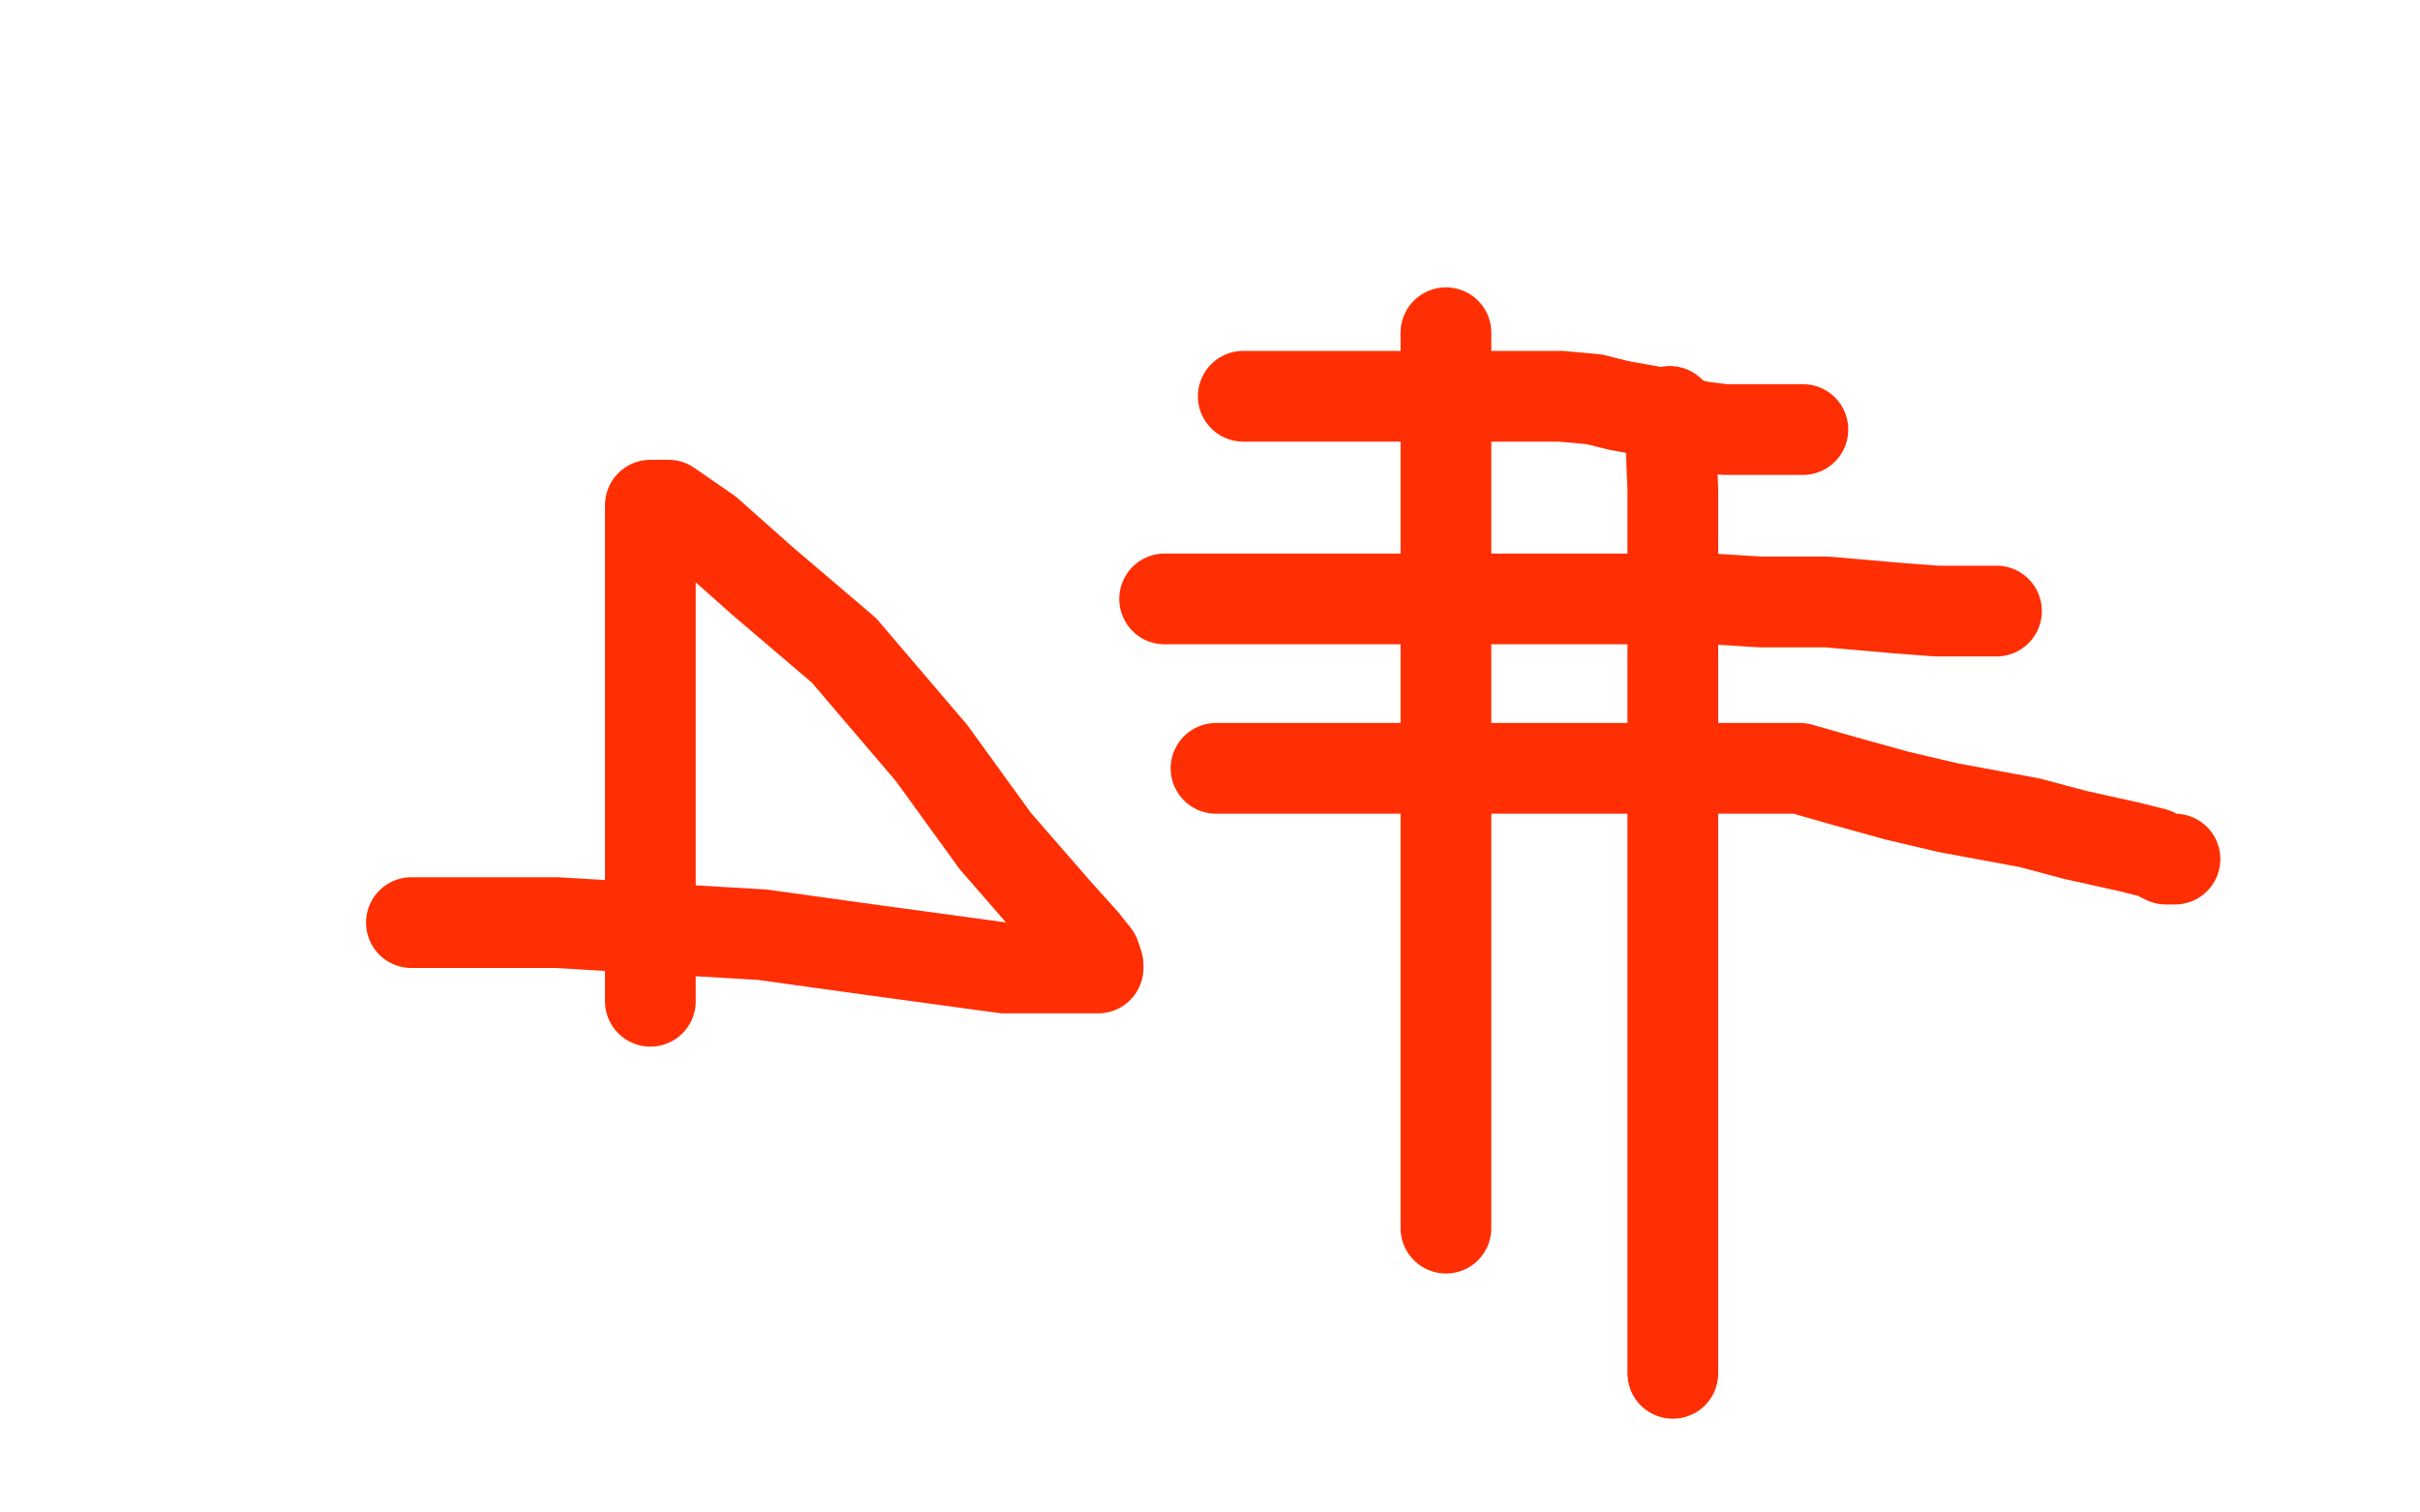
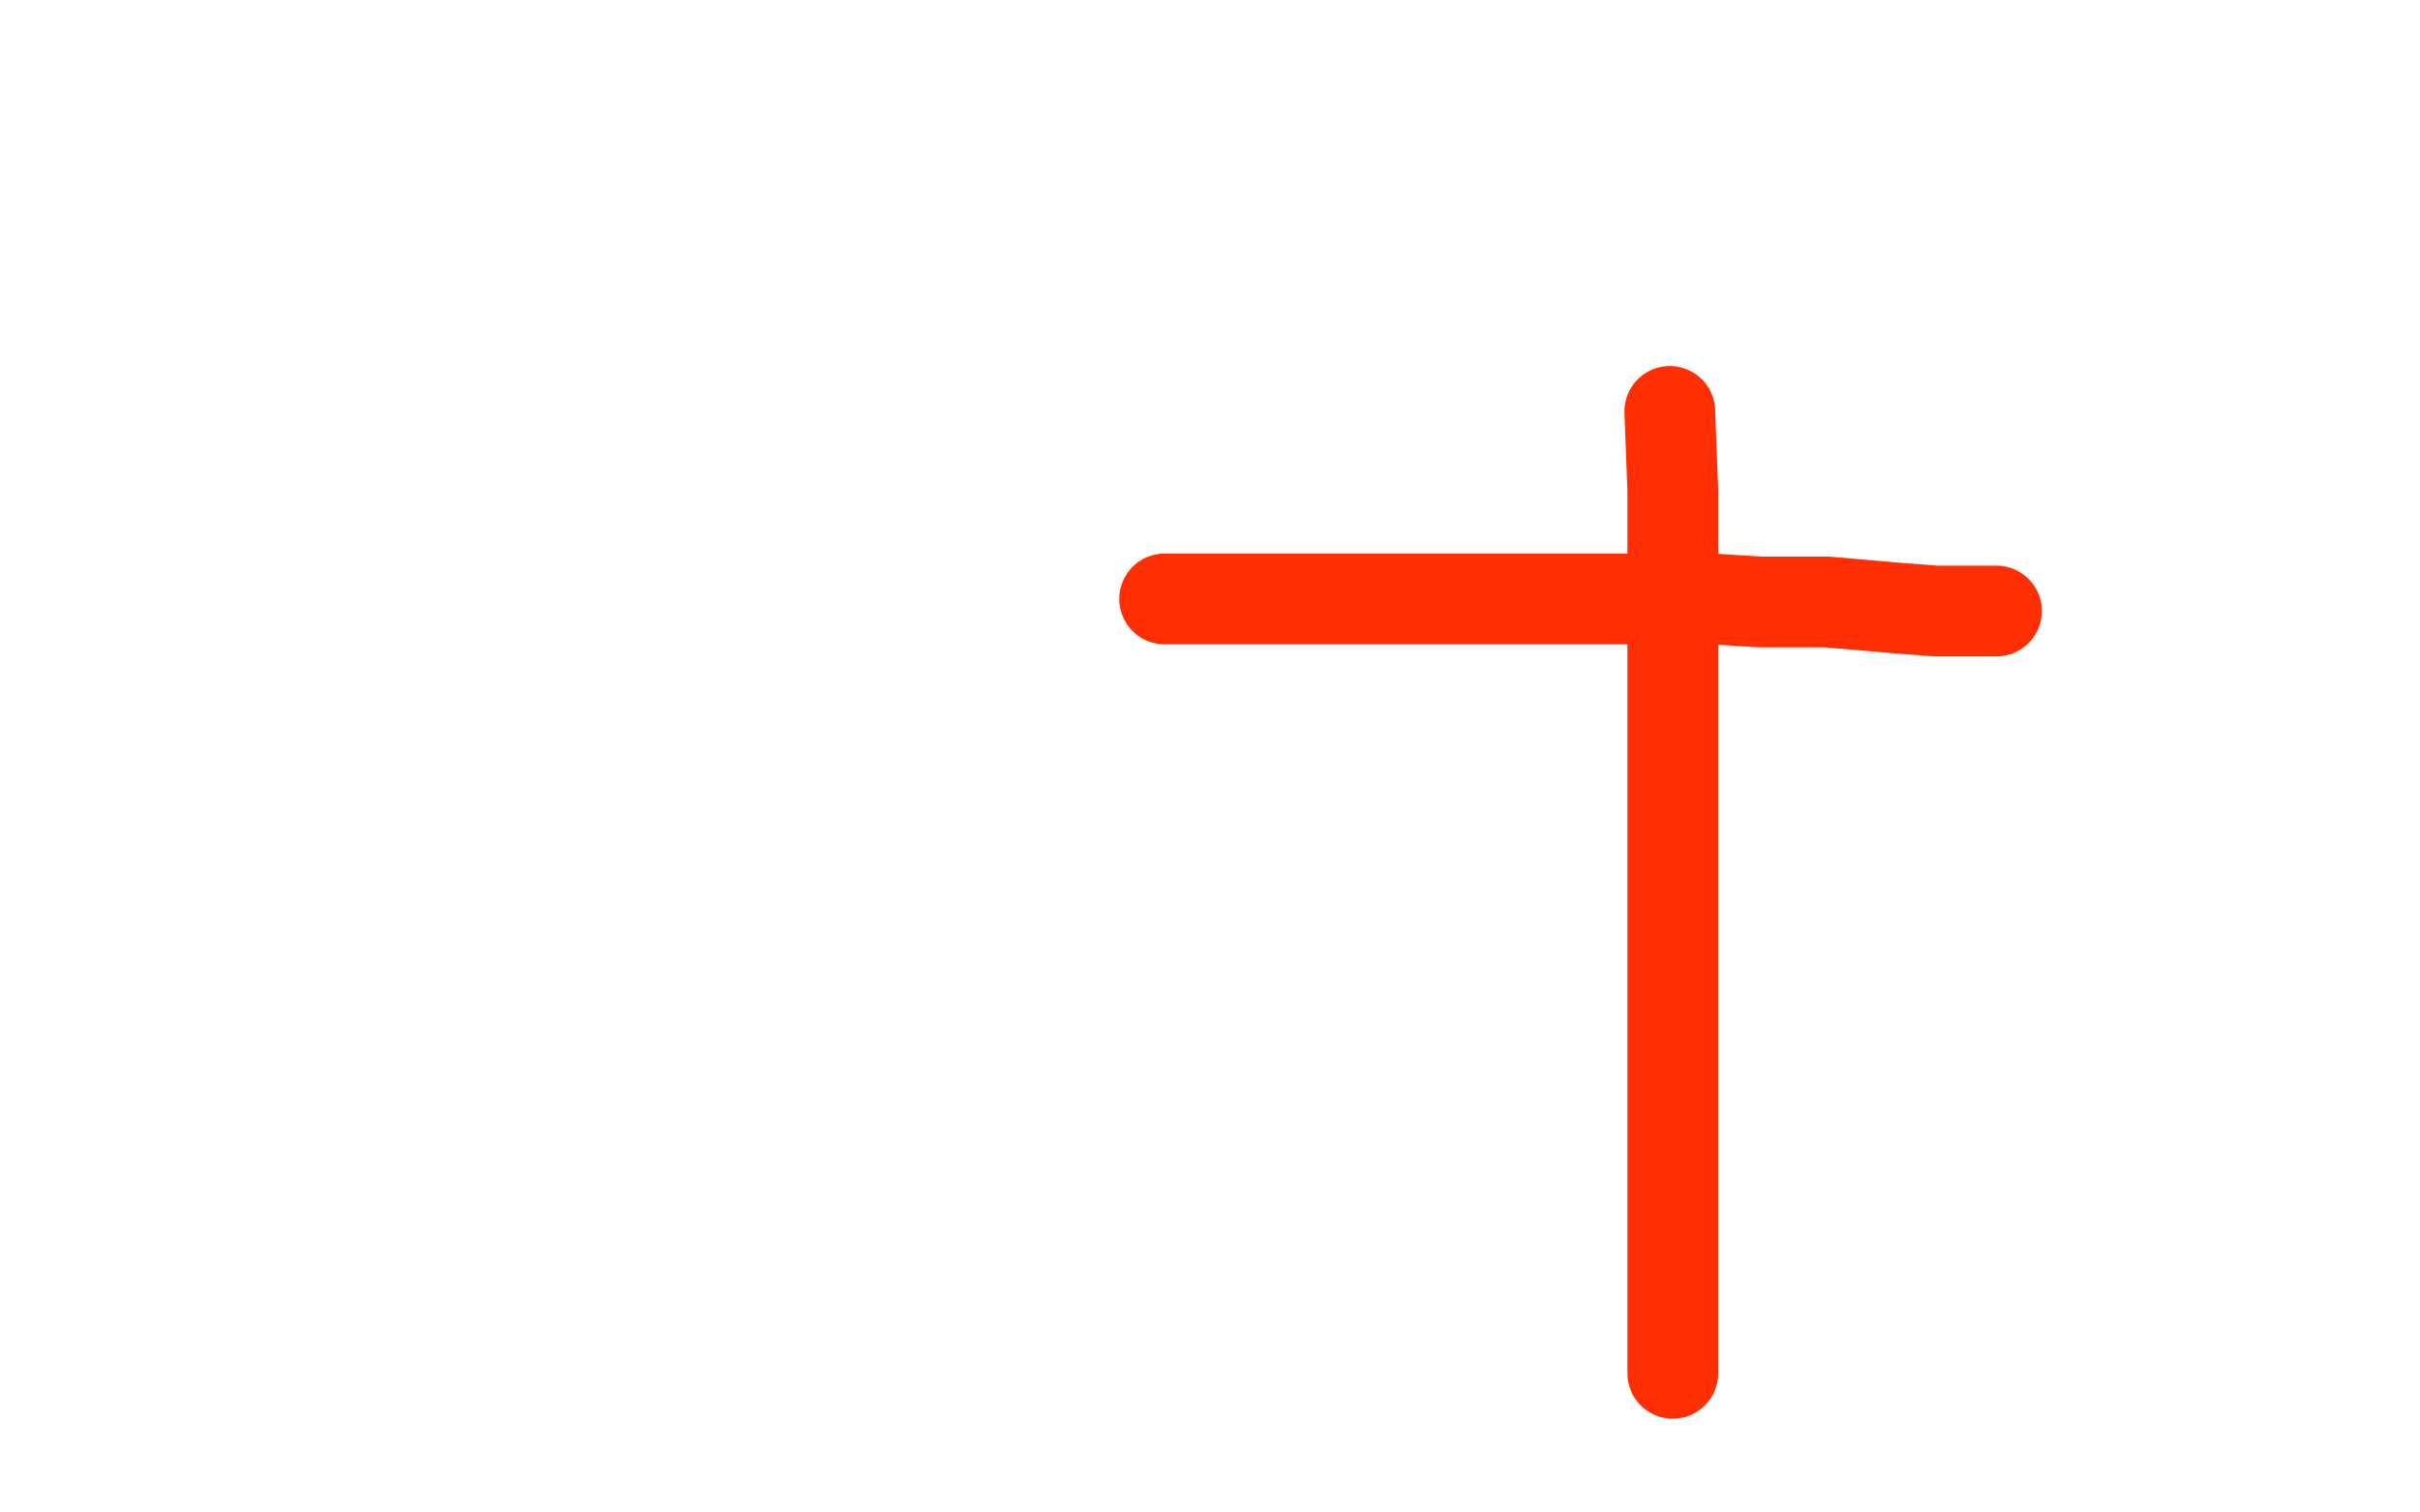
<svg xmlns="http://www.w3.org/2000/svg" width="800" height="500" version="1.1" style="stroke-antialiasing: false">
  <desc>This SVG has been created on https://colorillo.com/</desc>
-   <rect x="0" y="0" width="800" height="500" style="fill: rgb(255,255,255); stroke-width:0" />
-   <polyline points="215,331 215,330 215,330 215,326 215,326 215,318 215,318 215,307 215,307 215,295 215,295 215,277 215,277 215,256 215,230 215,205 215,182 215,174 215,168 215,167 216,167 221,167 234,176 252,192 279,215 308,249 329,278 349,301 358,311 362,316 363,319 363,320 355,320 332,320 288,314 252,309 184,305 171,305 151,305 144,305 136,305" style="fill: none; stroke: #ff2f03; stroke-width: 30; stroke-linejoin: round; stroke-linecap: round; stroke-antialiasing: false; stroke-antialias: 0; opacity: 1.0" />
-   <polyline points="411,131 412,131 412,131 415,131 415,131 419,131 419,131 427,131 427,131 435,131 435,131 450,131 450,131 469,131 485,131 496,131 503,131 508,131 516,131 527,132 535,134 546,136 551,138 554,138 558,140 562,141 570,142 576,142 582,142 586,142 591,142 594,142 596,142" style="fill: none; stroke: #ff2f03; stroke-width: 30; stroke-linejoin: round; stroke-linecap: round; stroke-antialiasing: false; stroke-antialias: 0; opacity: 1.0" />
  <polyline points="385,198 386,198 386,198 390,198 390,198 400,198 400,198 410,198 410,198 434,198 434,198 453,198 453,198 478,198 498,198 511,198 522,198 532,198 541,198 553,198 566,198 582,199 604,199 627,201 640,202 653,202 656,202 659,202 660,202" style="fill: none; stroke: #ff2f03; stroke-width: 30; stroke-linejoin: round; stroke-linecap: round; stroke-antialiasing: false; stroke-antialias: 0; opacity: 1.0" />
-   <polyline points="402,254 404,254 404,254 412,254 412,254 428,254 428,254 461,254 461,254 483,254 483,254 519,254 519,254 549,254 573,254 595,254 609,258 627,263 644,267 671,272 686,276 704,280 712,282 716,284 718,284 719,284" style="fill: none; stroke: #ff2f03; stroke-width: 30; stroke-linejoin: round; stroke-linecap: round; stroke-antialiasing: false; stroke-antialias: 0; opacity: 1.0" />
-   <polyline points="478,110 478,122 478,122 478,163 478,163 478,215 478,215 478,243 478,243 478,297 478,297 478,333 478,333 478,368 478,385 478,399 478,404 478,405 478,406" style="fill: none; stroke: #ff2f03; stroke-width: 30; stroke-linejoin: round; stroke-linecap: round; stroke-antialiasing: false; stroke-antialias: 0; opacity: 1.0" />
  <polyline points="552,136 553,162 553,162 553,208 553,208 553,281 553,281 553,328 553,328 553,383 553,383 553,422 553,422 553,441 553,451 553,453 553,454" style="fill: none; stroke: #ff2f03; stroke-width: 30; stroke-linejoin: round; stroke-linecap: round; stroke-antialiasing: false; stroke-antialias: 0; opacity: 1.0" />
</svg>